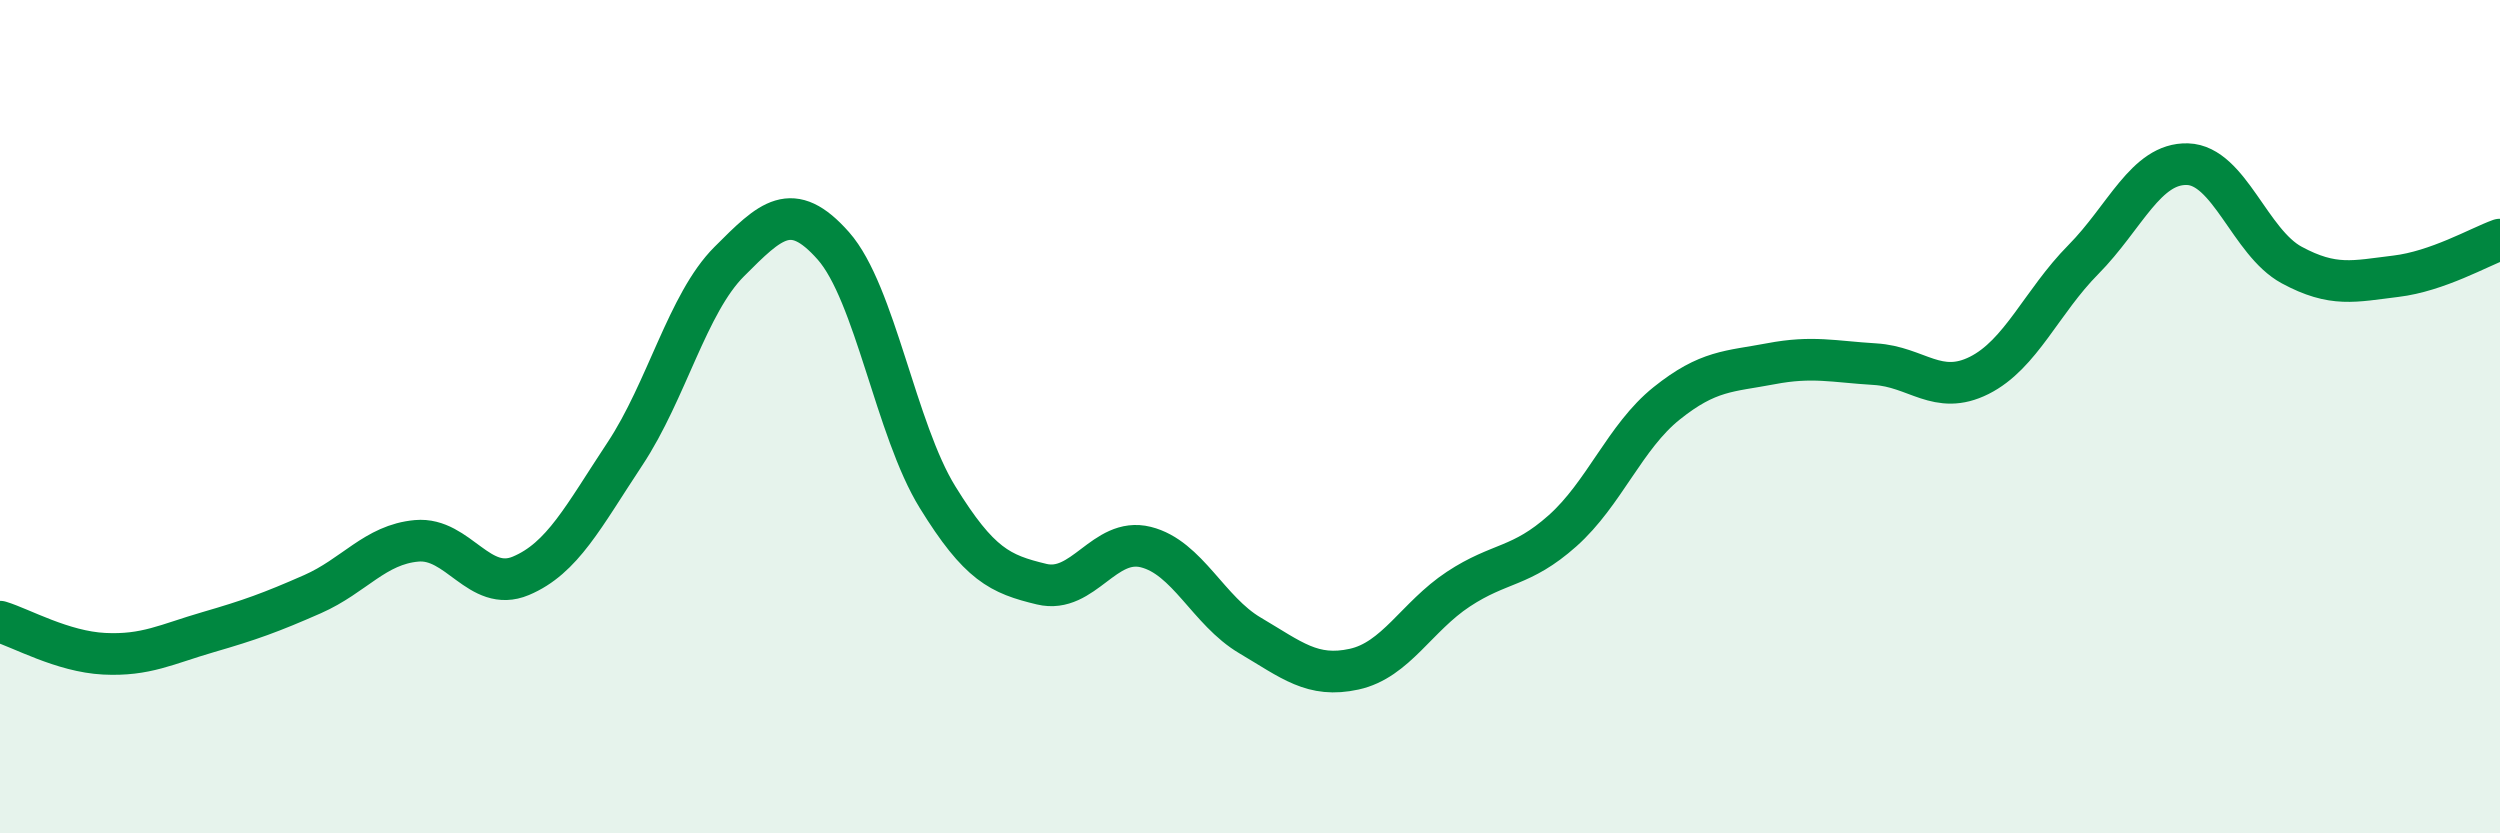
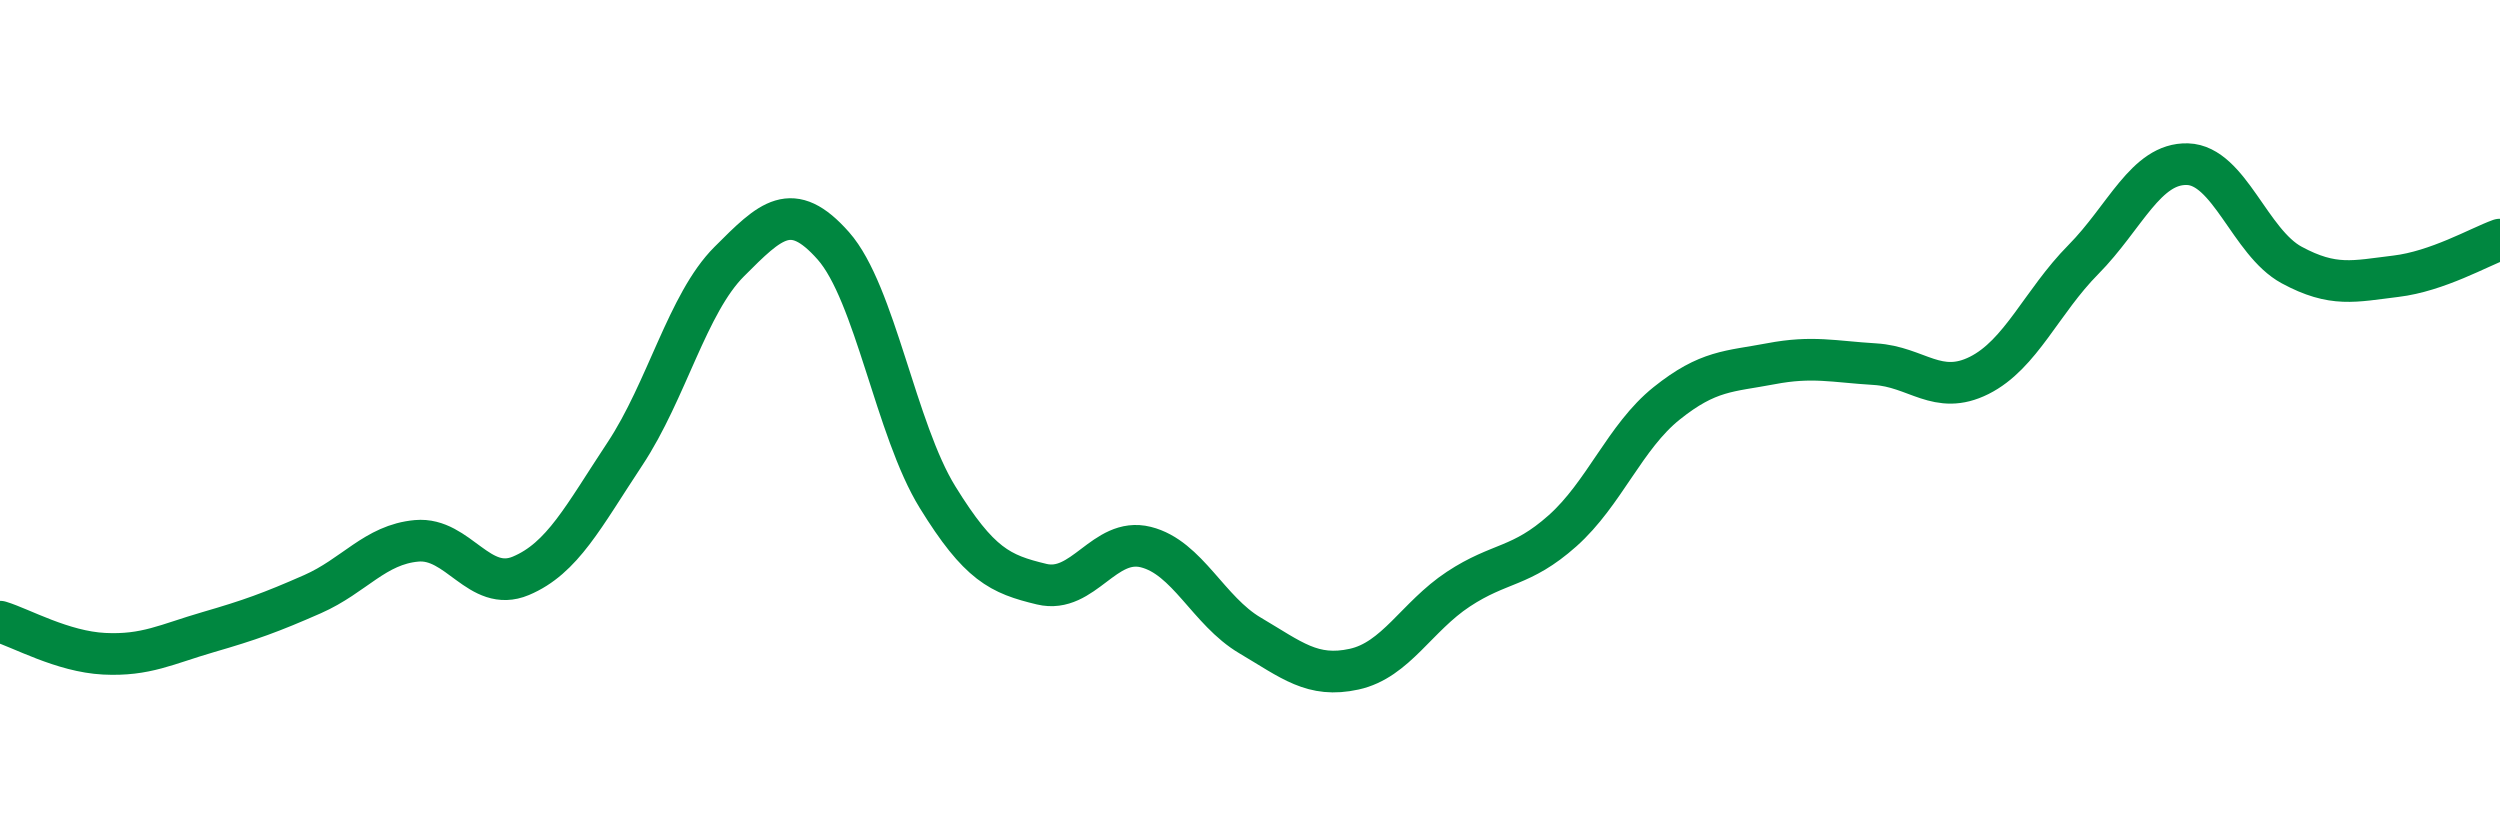
<svg xmlns="http://www.w3.org/2000/svg" width="60" height="20" viewBox="0 0 60 20">
-   <path d="M 0,14.92 C 0.5,15.07 1.5,15.64 2.5,15.69 C 3.5,15.74 4,15.46 5,15.17 C 6,14.88 6.5,14.7 7.5,14.26 C 8.5,13.82 9,13.07 10,12.98 C 11,12.89 11.5,14.24 12.5,13.82 C 13.5,13.4 14,12.4 15,10.89 C 16,9.38 16.5,7.28 17.5,6.28 C 18.5,5.28 19,4.77 20,5.9 C 21,7.03 21.5,10.31 22.5,11.93 C 23.5,13.55 24,13.78 25,14.02 C 26,14.26 26.5,12.88 27.5,13.13 C 28.5,13.38 29,14.66 30,15.25 C 31,15.84 31.5,16.28 32.5,16.06 C 33.5,15.84 34,14.8 35,14.14 C 36,13.48 36.5,13.63 37.5,12.74 C 38.5,11.85 39,10.48 40,9.68 C 41,8.88 41.5,8.92 42.5,8.73 C 43.5,8.54 44,8.68 45,8.74 C 46,8.8 46.5,9.51 47.5,9.01 C 48.5,8.51 49,7.24 50,6.23 C 51,5.22 51.5,3.91 52.5,3.94 C 53.5,3.97 54,5.82 55,6.36 C 56,6.9 56.5,6.75 57.5,6.63 C 58.5,6.51 59.5,5.93 60,5.75L60 20L0 20Z" fill="#008740" opacity="0.1" stroke-linecap="round" stroke-linejoin="round" />
  <path d="M 0,14.92 C 0.5,15.07 1.5,15.64 2.5,15.69 C 3.5,15.74 4,15.46 5,15.17 C 6,14.88 6.5,14.7 7.5,14.26 C 8.5,13.82 9,13.07 10,12.98 C 11,12.89 11.5,14.24 12.5,13.82 C 13.5,13.4 14,12.4 15,10.89 C 16,9.38 16.5,7.28 17.5,6.28 C 18.5,5.28 19,4.77 20,5.9 C 21,7.03 21.5,10.31 22.5,11.93 C 23.5,13.55 24,13.78 25,14.02 C 26,14.26 26.5,12.88 27.5,13.13 C 28.5,13.38 29,14.66 30,15.25 C 31,15.84 31.5,16.28 32.5,16.06 C 33.5,15.84 34,14.8 35,14.14 C 36,13.48 36.5,13.63 37.5,12.74 C 38.5,11.85 39,10.48 40,9.68 C 41,8.88 41.5,8.92 42.5,8.73 C 43.5,8.54 44,8.68 45,8.74 C 46,8.8 46.5,9.51 47.5,9.01 C 48.5,8.51 49,7.24 50,6.23 C 51,5.22 51.5,3.91 52.5,3.94 C 53.5,3.97 54,5.82 55,6.36 C 56,6.9 56.5,6.75 57.5,6.63 C 58.5,6.51 59.5,5.93 60,5.75" stroke="#008740" stroke-width="1" fill="none" stroke-linecap="round" stroke-linejoin="round" />
</svg>